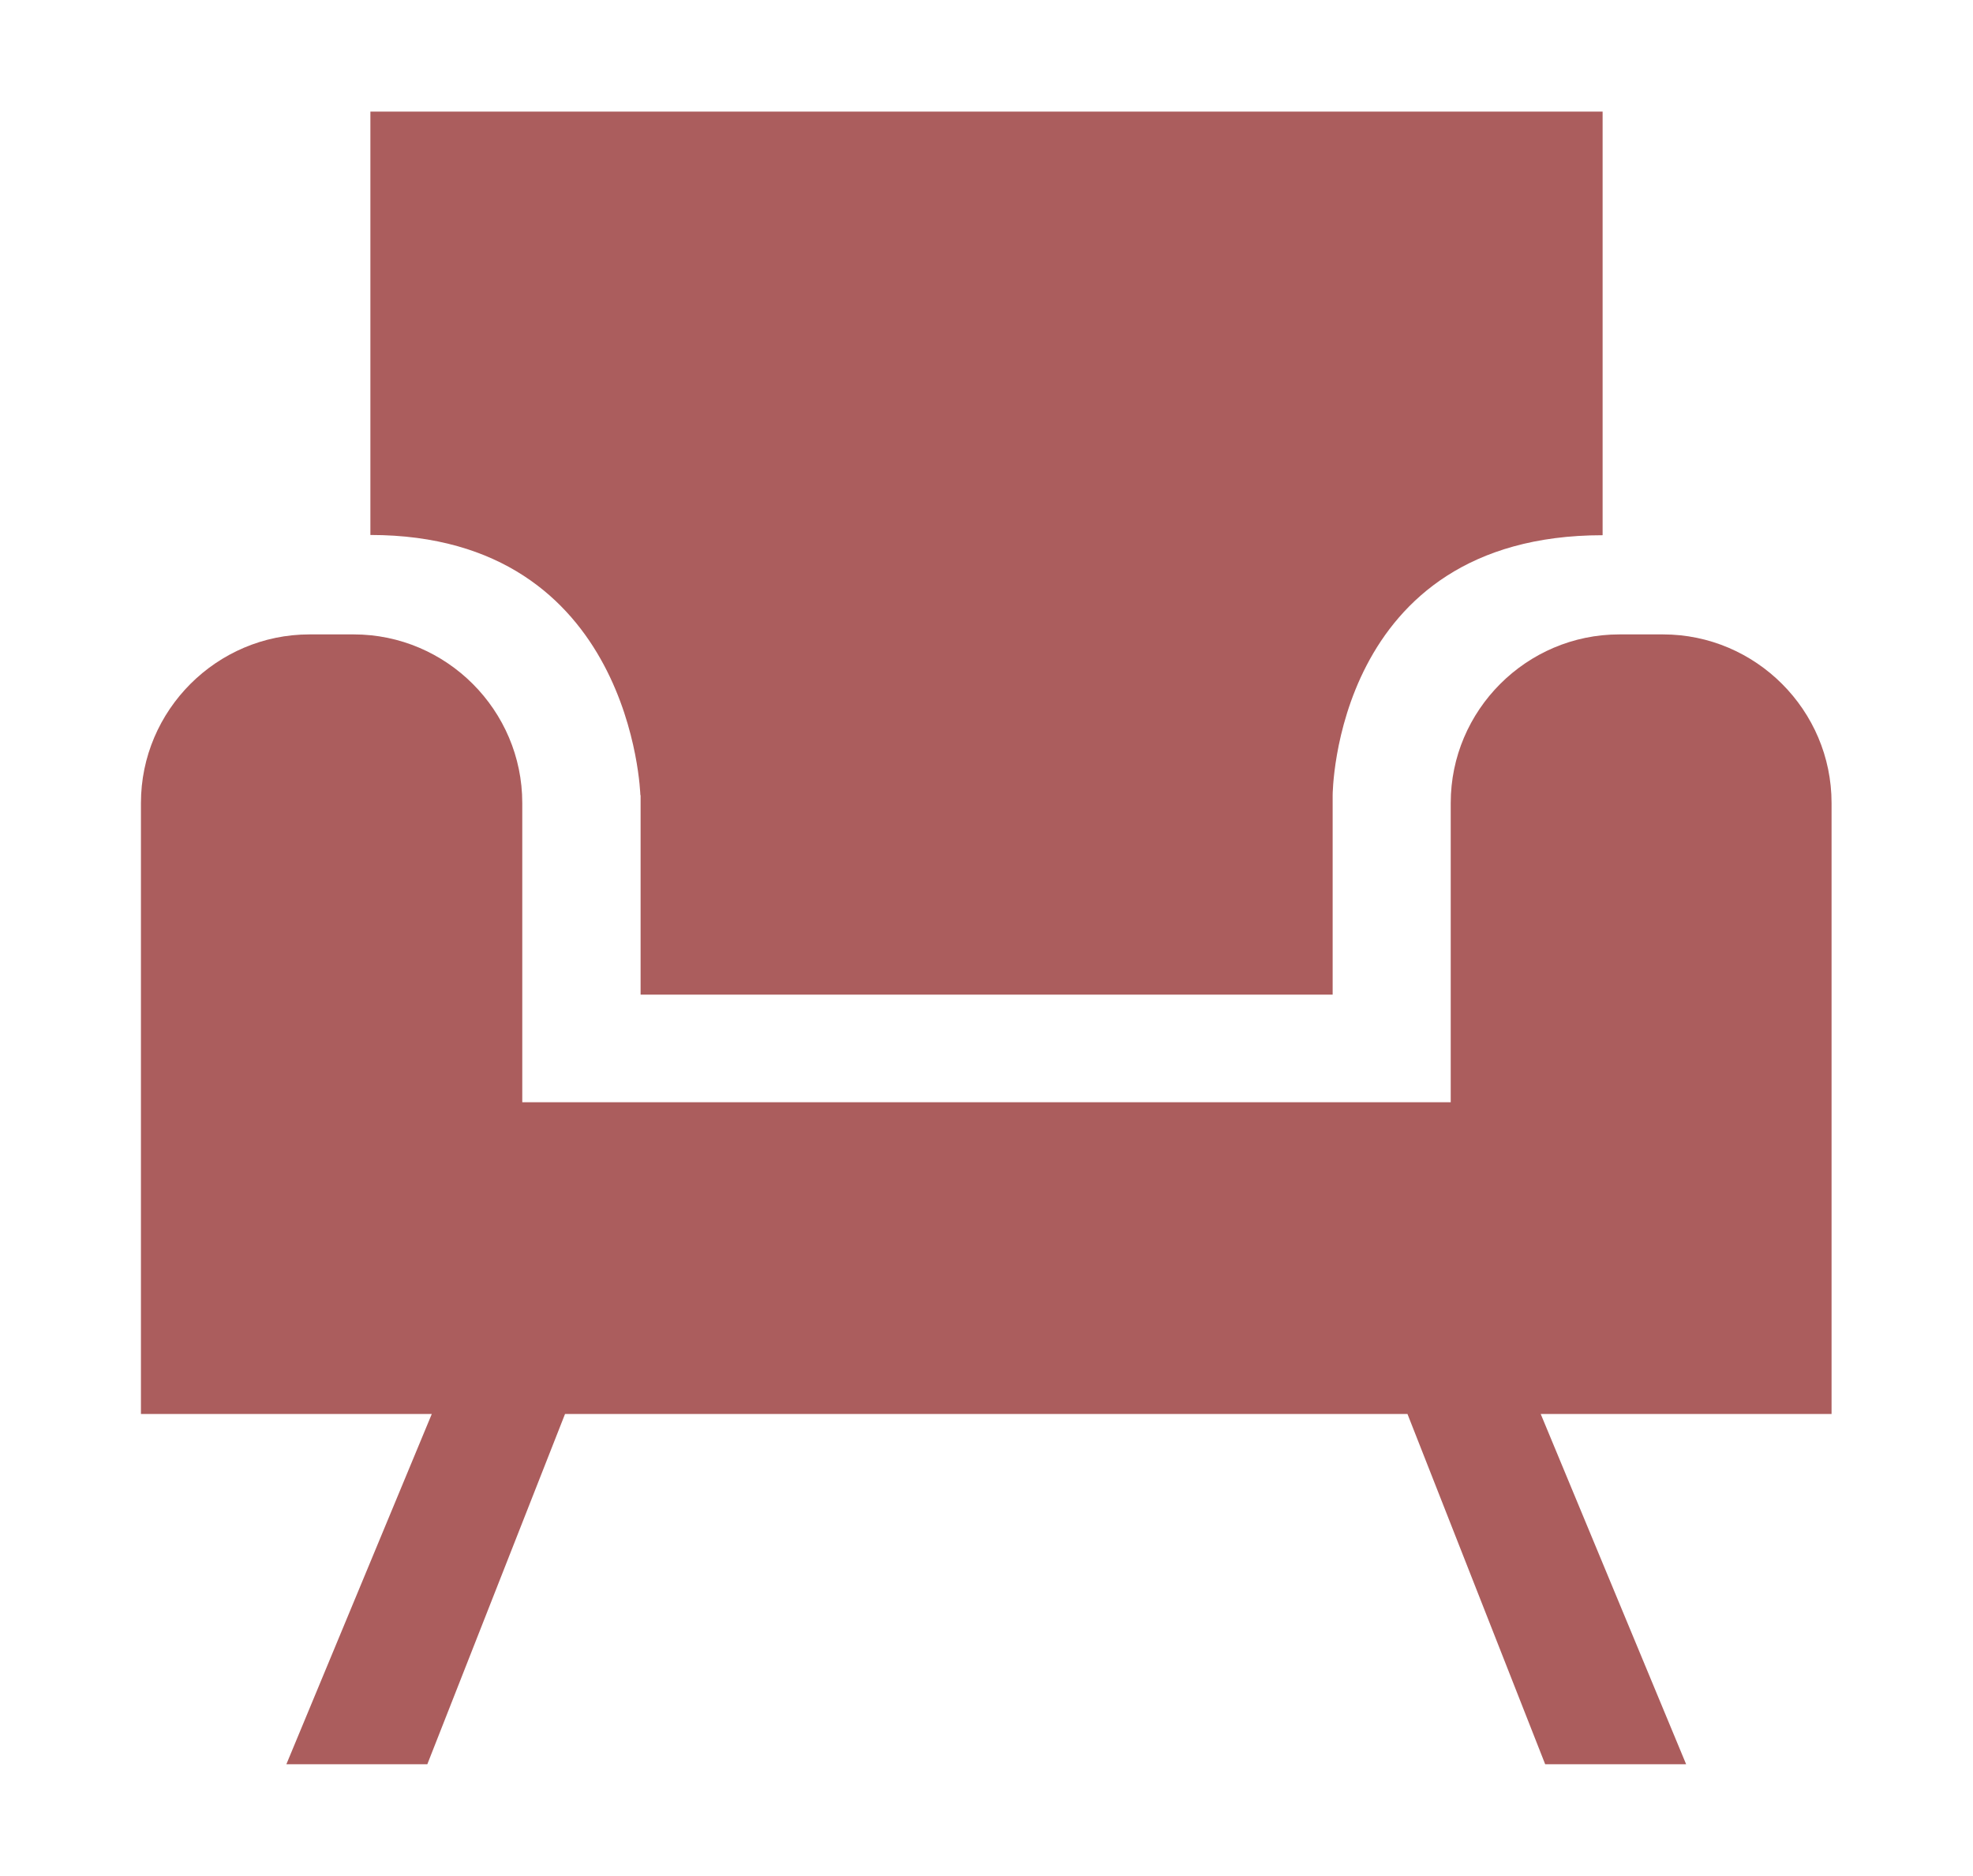
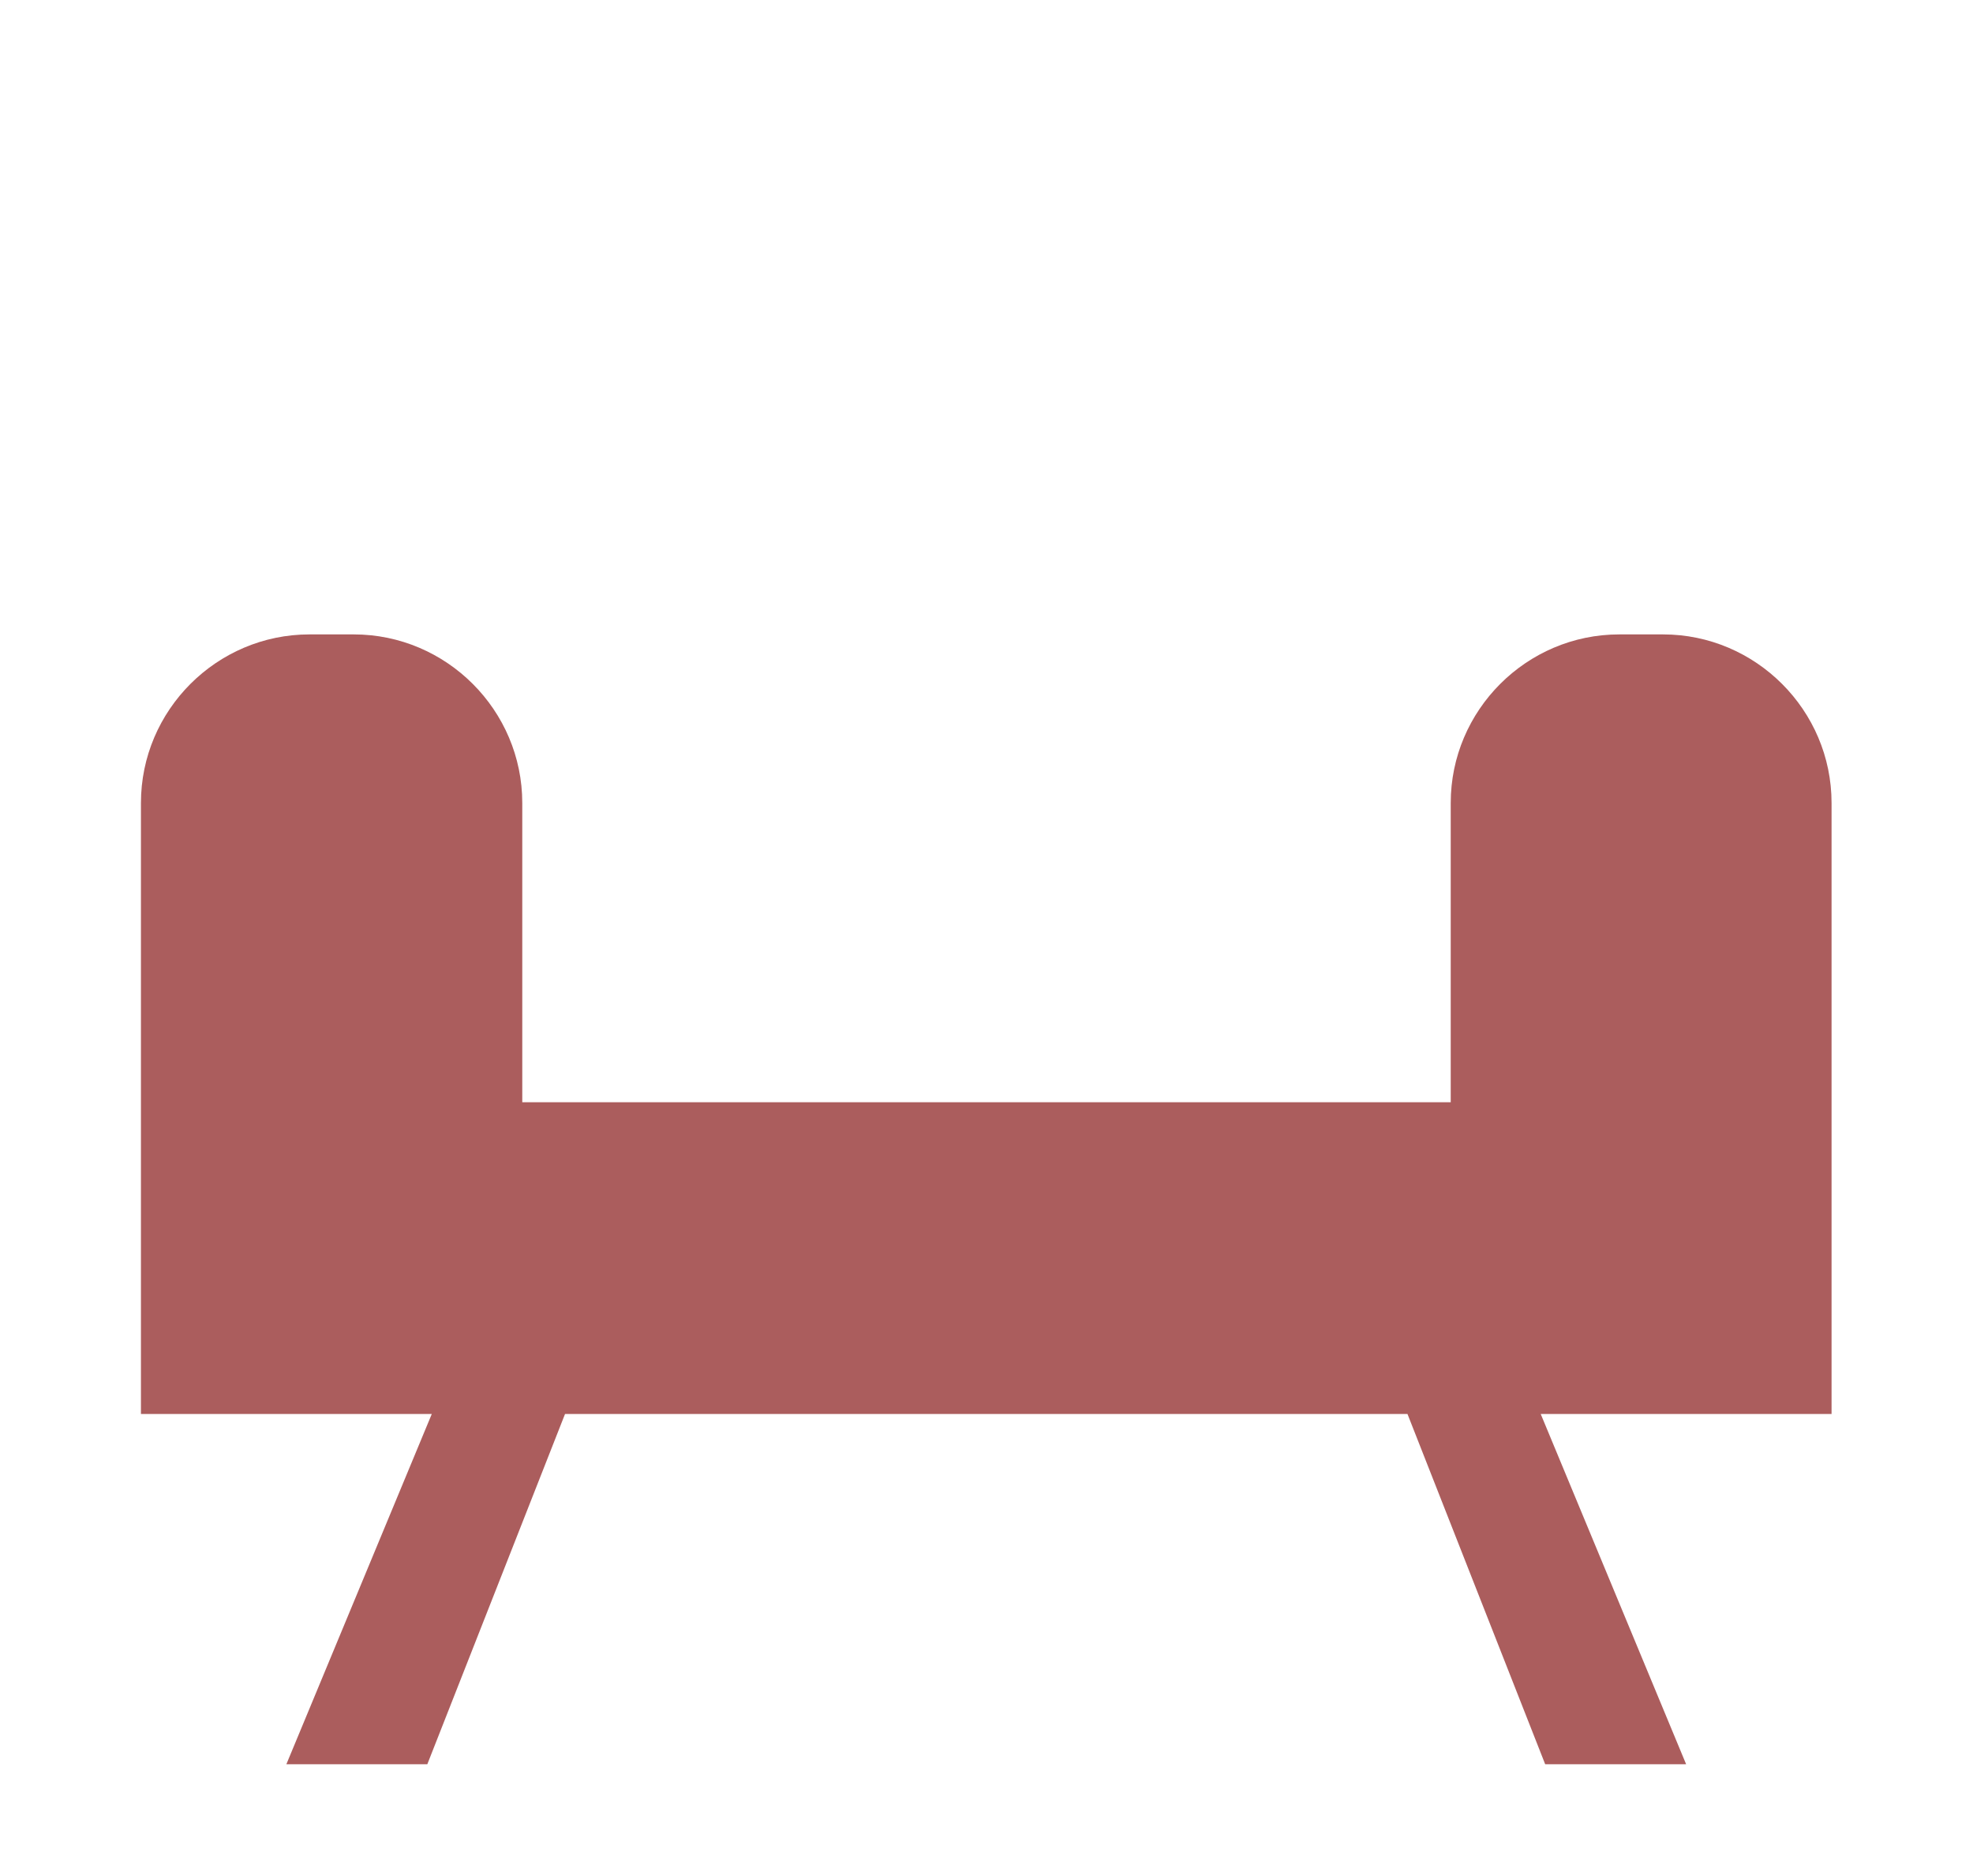
<svg xmlns="http://www.w3.org/2000/svg" id="Layer_1" data-name="Layer 1" viewBox="0 0 79.37 75.46">
  <defs>
    <style>
      .cls-1 {
        fill: #ab5d5d;
      }
    </style>
  </defs>
  <path class="cls-1" d="M66.92,25.52h-1.78c-3.73,0-6.78,3.05-6.78,6.78v12.04H21.01v-12.04c0-3.73-3.05-6.78-6.78-6.78h-1.78c-3.73,0-6.78,3.05-6.78,6.78v24.58h11.7l-5.85,14.09h5.67l5.54-14.09h33.89l5.54,14.09h5.67l-5.85-14.09h11.7v-24.58c0-3.73-3.05-6.78-6.78-6.78Z" />
-   <path class="cls-1" d="M25.77,31.99v8.02h27.84v-8.02s.03-10.46,10.86-10.46V4.49H14.9v17.03c10.57,0,10.86,10.46,10.86,10.46Z" />
</svg>